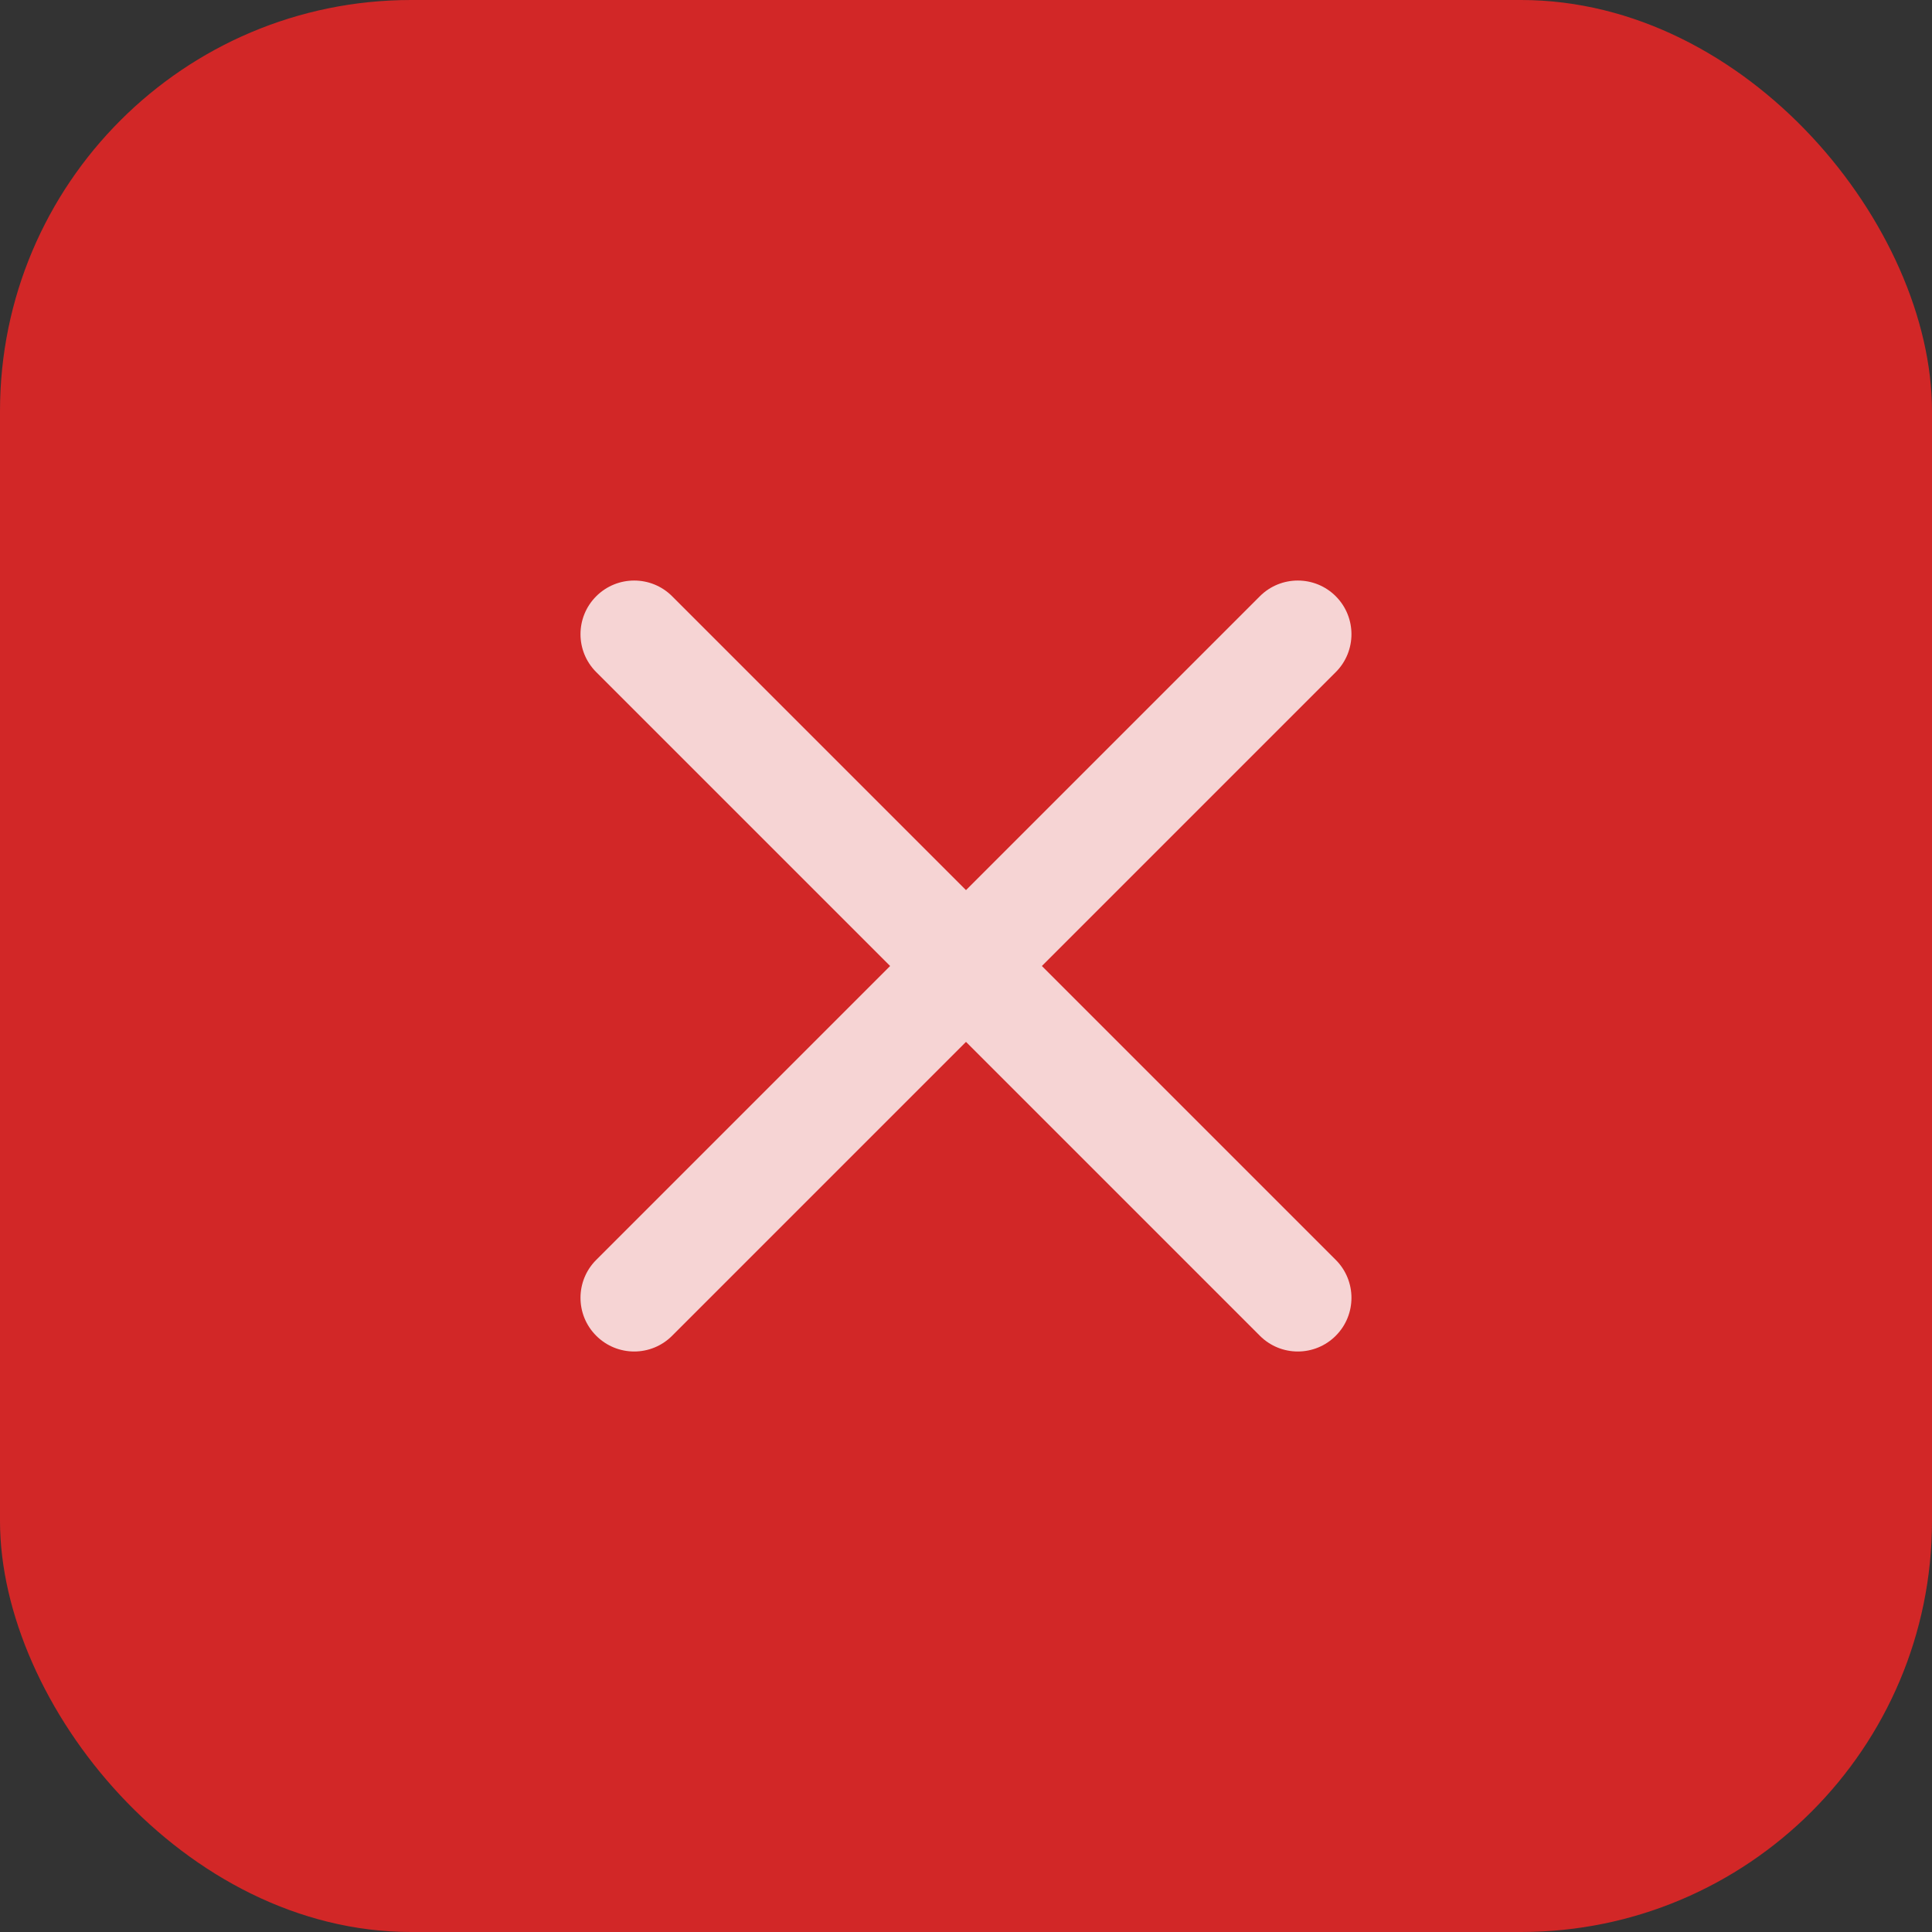
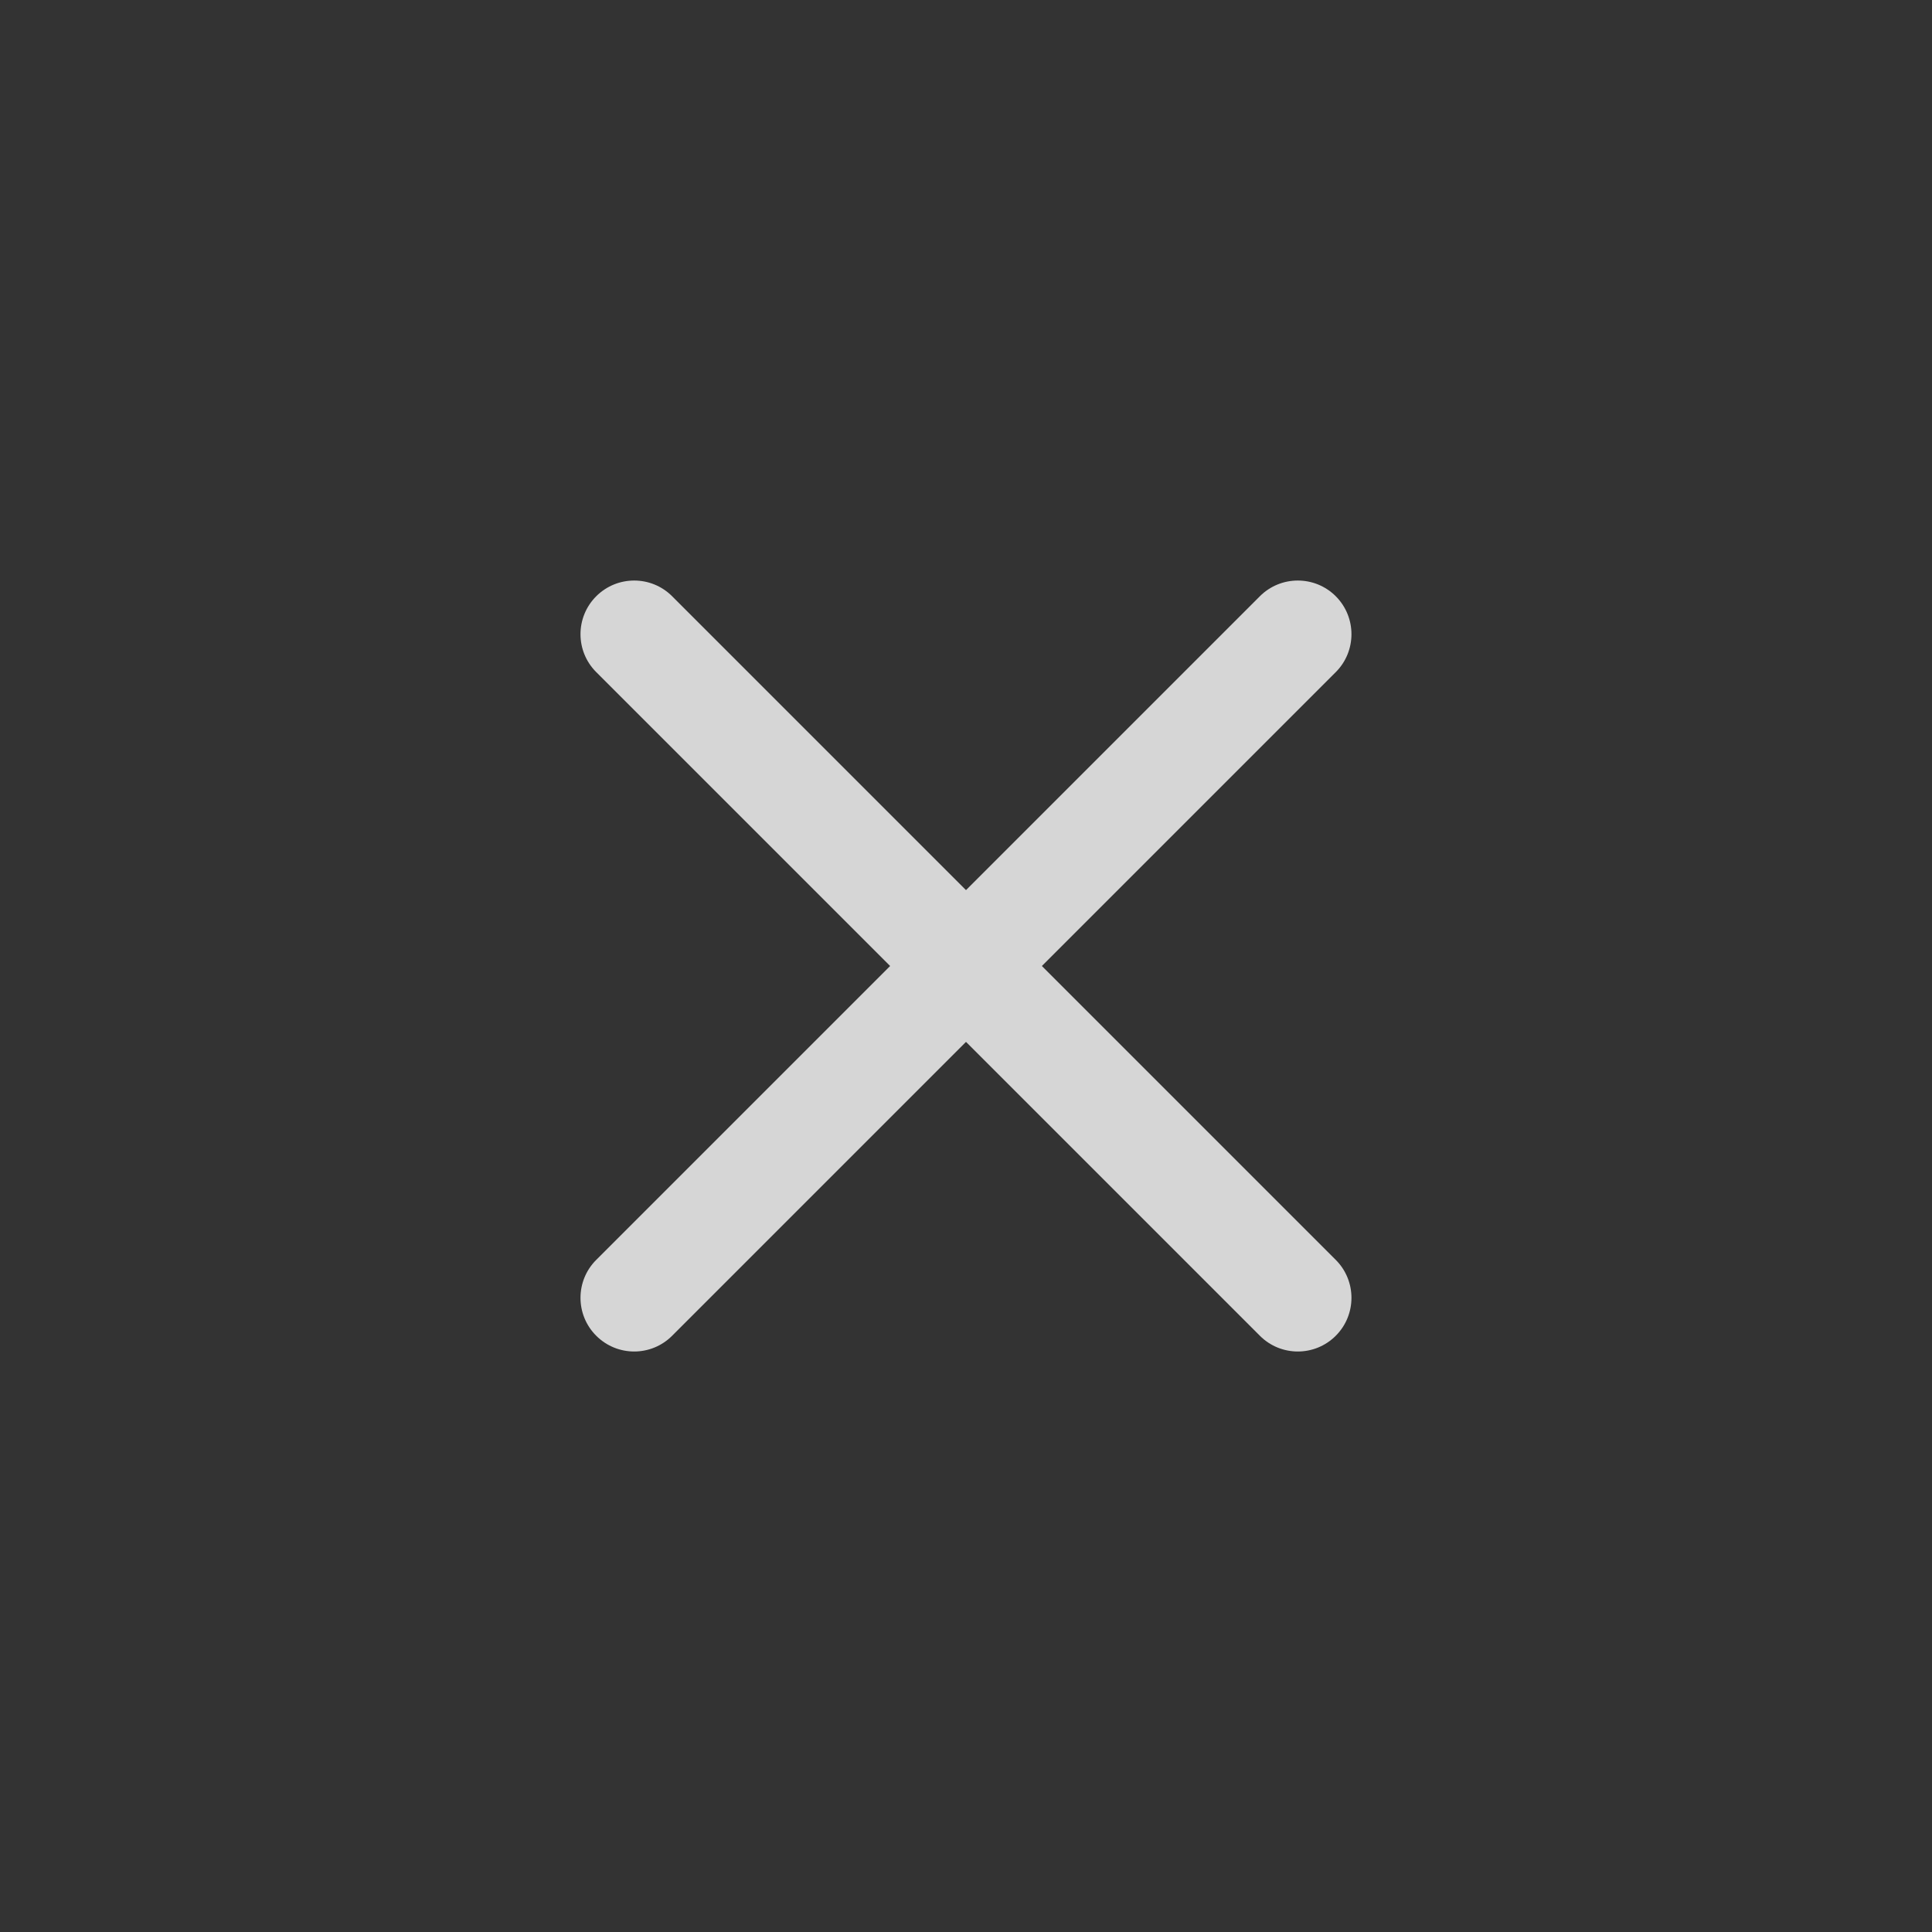
<svg xmlns="http://www.w3.org/2000/svg" width="36" height="36" viewBox="0 0 36 36" fill="none">
  <rect x="0" y="0" width="36" height="36" fill="#333333" stroke="none" />
-   <rect width="36" height="36" rx="7.66" fill="#D22727" />
  <path fill-rule="evenodd" clip-rule="evenodd" d="M12.524 11.11C12.134 10.72 11.501 10.72 11.11 11.11C10.719 11.501 10.719 12.134 11.11 12.524L16.586 18L11.11 23.476C10.719 23.866 10.719 24.5 11.11 24.89C11.501 25.281 12.134 25.281 12.524 24.89L18 19.414L23.476 24.89C23.866 25.281 24.5 25.281 24.89 24.89C25.28 24.5 25.28 23.866 24.89 23.476L19.414 18L24.89 12.524C25.28 12.134 25.28 11.501 24.89 11.11C24.5 10.72 23.866 10.72 23.476 11.11L18 16.586L12.524 11.11Z" fill="white" fill-opacity="0.8" />
</svg>